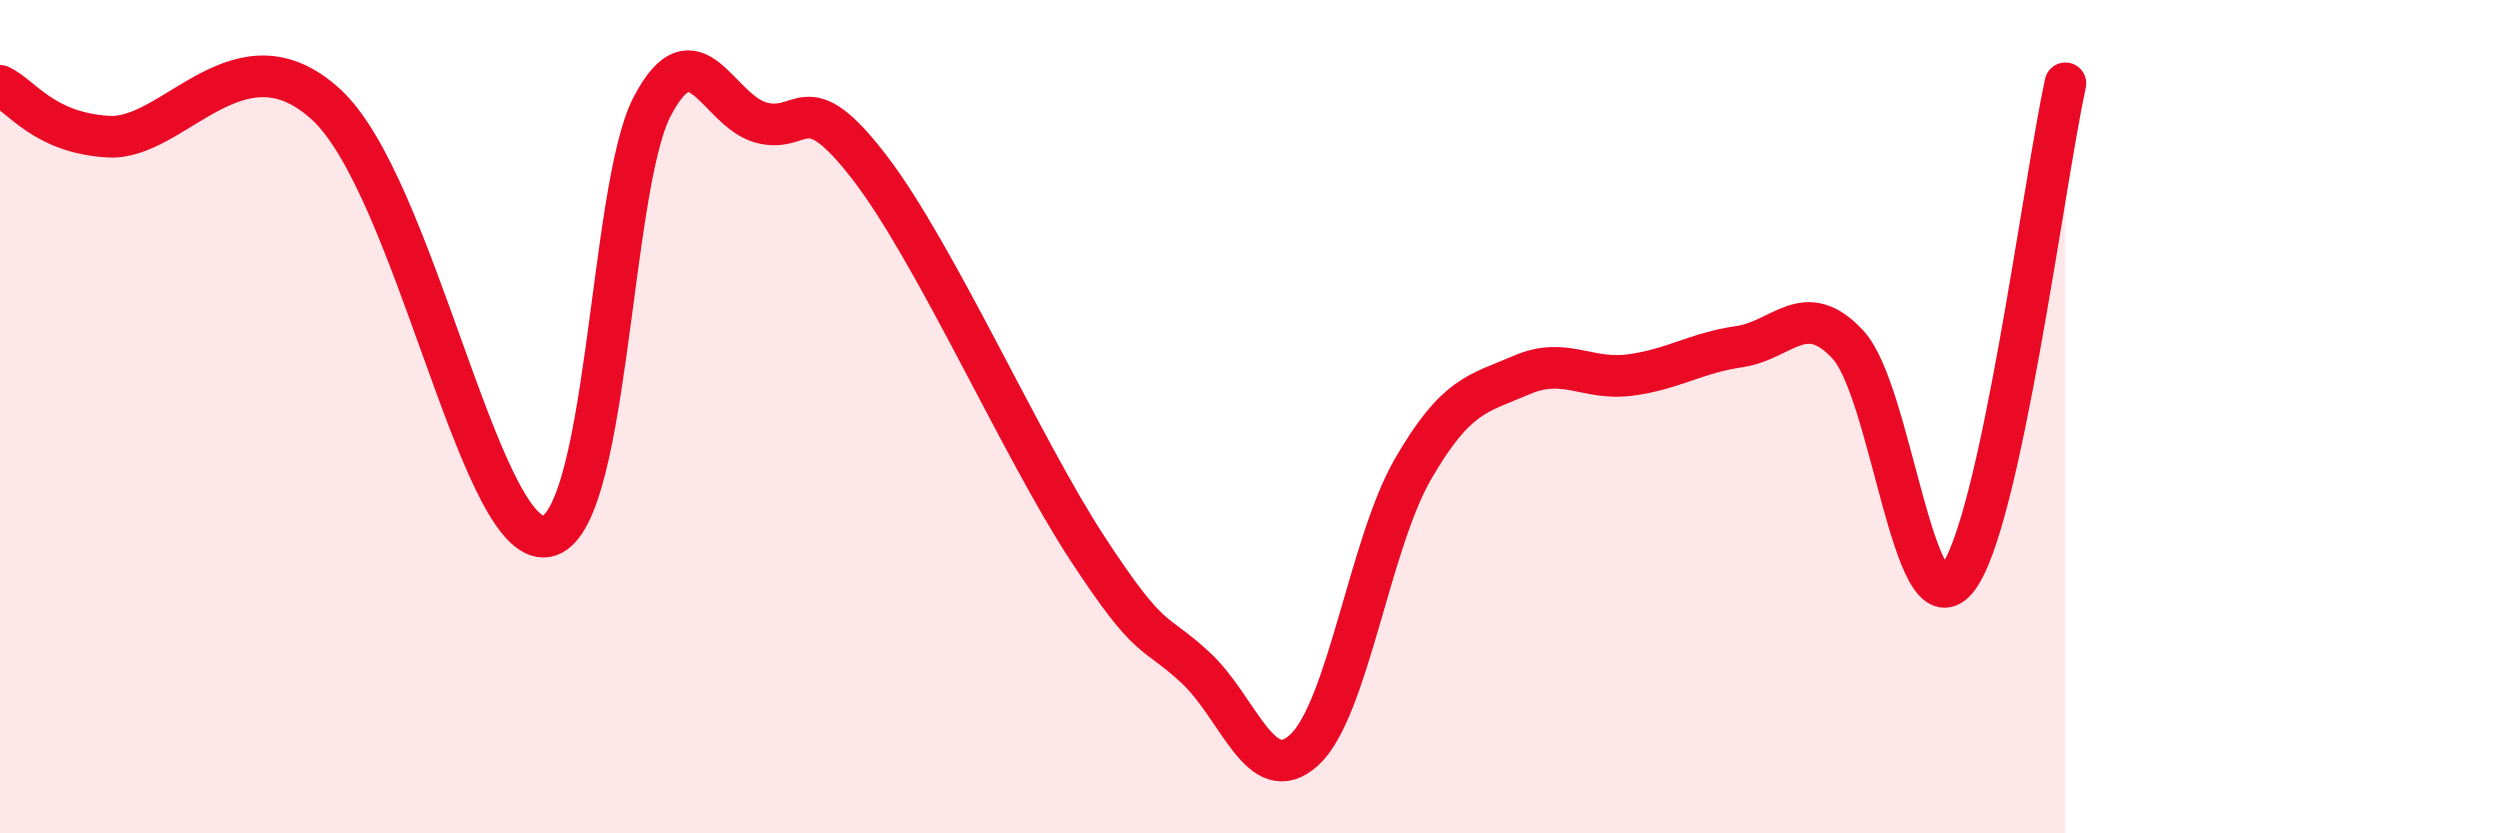
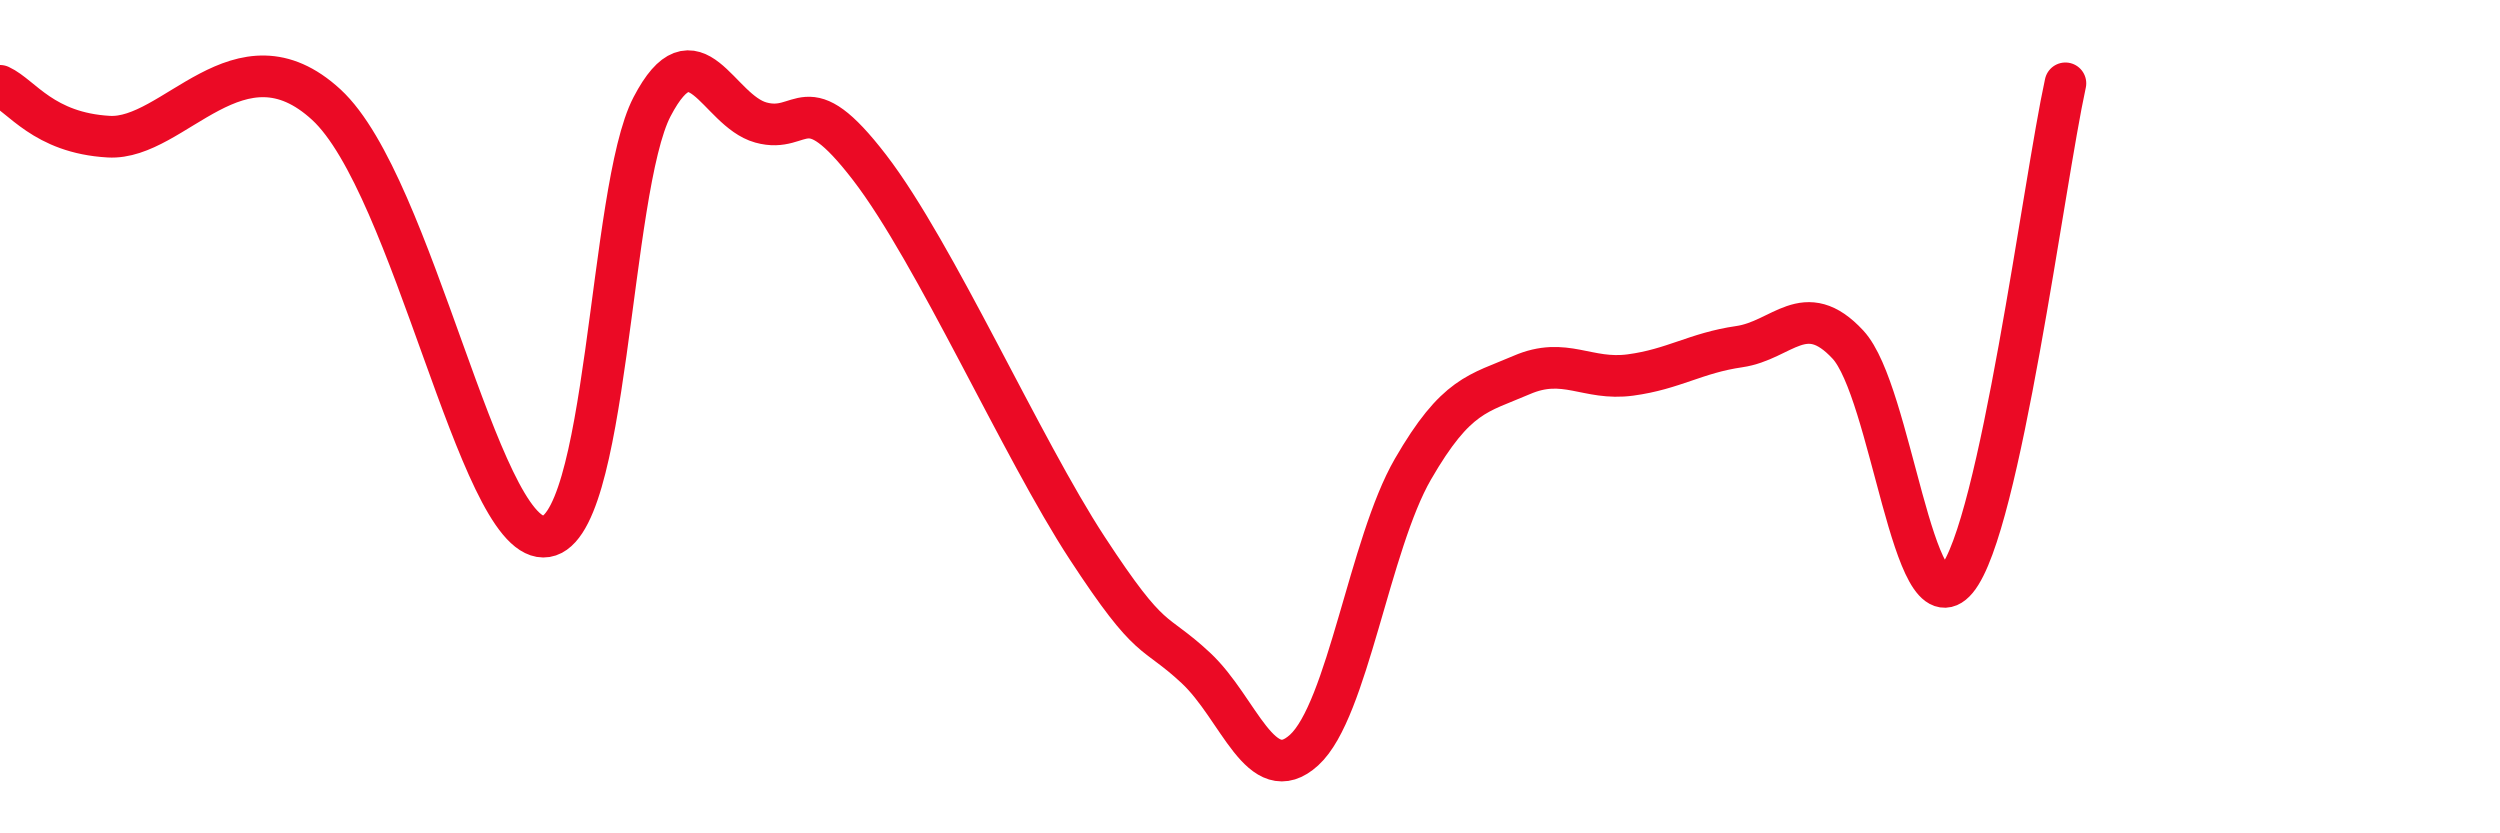
<svg xmlns="http://www.w3.org/2000/svg" width="60" height="20" viewBox="0 0 60 20">
-   <path d="M 0,2.06 C 0.52,2.3 1.04,3.19 2.61,3.28 C 4.18,3.37 5.74,0.59 7.83,2.51 C 9.92,4.43 11.48,12.87 13.04,12.88 C 14.6,12.89 14.61,4.55 15.65,2.56 C 16.69,0.57 17.22,2.65 18.26,2.94 C 19.3,3.23 19.3,1.98 20.87,4.02 C 22.44,6.06 24.52,10.75 26.09,13.15 C 27.66,15.55 27.66,15.06 28.7,16.03 C 29.74,17 30.26,18.95 31.3,18 C 32.34,17.05 32.87,13.06 33.91,11.26 C 34.95,9.46 35.48,9.45 36.52,9 C 37.56,8.55 38.09,9.14 39.13,9 C 40.17,8.86 40.7,8.47 41.74,8.32 C 42.78,8.17 43.31,7.15 44.35,8.27 C 45.39,9.39 45.92,15.16 46.96,13.91 C 48,12.66 49.05,4.38 49.57,2L49.57 20L0 20Z" fill="#EB0A25" opacity="0.1" stroke-linecap="round" stroke-linejoin="round" />
  <path d="M 0,2.06 C 0.52,2.3 1.04,3.19 2.61,3.28 C 4.18,3.37 5.74,0.59 7.83,2.51 C 9.92,4.43 11.48,12.87 13.04,12.88 C 14.6,12.89 14.61,4.55 15.65,2.56 C 16.69,0.57 17.22,2.65 18.26,2.94 C 19.3,3.23 19.3,1.98 20.87,4.02 C 22.44,6.06 24.52,10.75 26.09,13.15 C 27.66,15.55 27.66,15.06 28.7,16.03 C 29.74,17 30.26,18.95 31.3,18 C 32.34,17.05 32.87,13.06 33.91,11.26 C 34.95,9.46 35.48,9.45 36.52,9 C 37.56,8.55 38.09,9.14 39.13,9 C 40.17,8.86 40.7,8.47 41.74,8.32 C 42.78,8.17 43.31,7.15 44.35,8.27 C 45.39,9.39 45.92,15.16 46.96,13.91 C 48,12.66 49.05,4.38 49.57,2" stroke="#EB0A25" stroke-width="1" fill="none" stroke-linecap="round" stroke-linejoin="round" />
</svg>